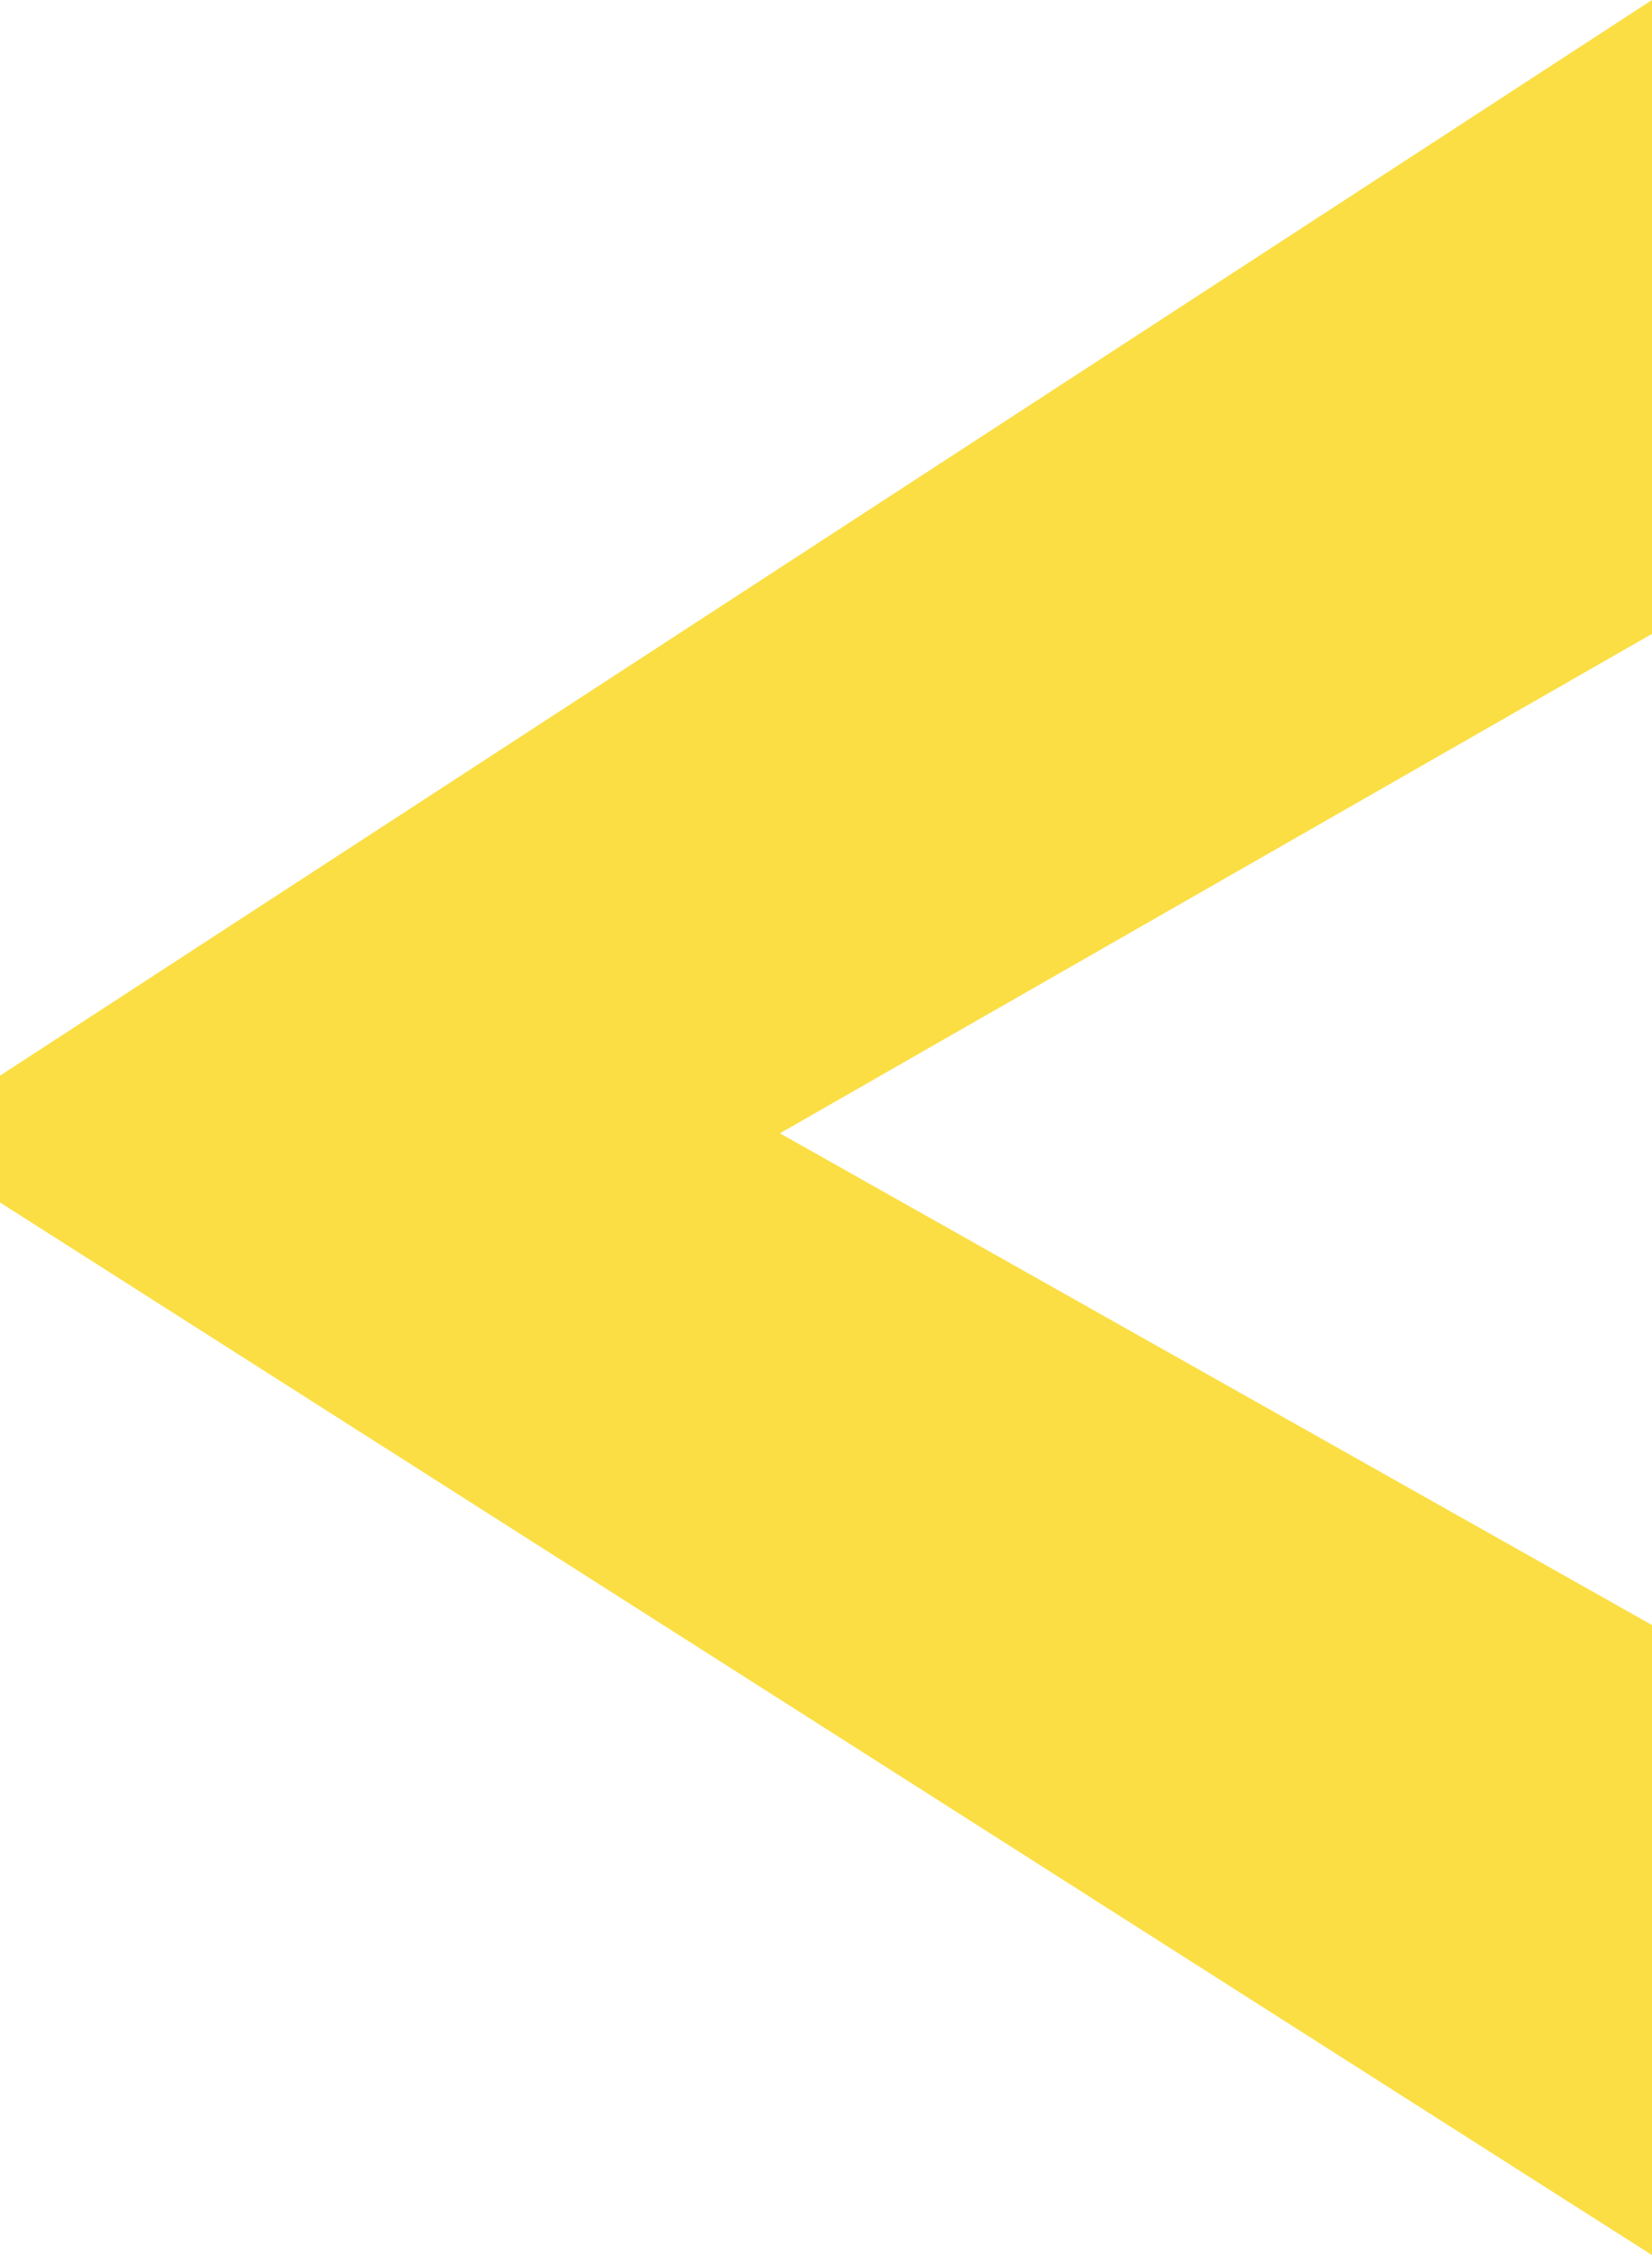
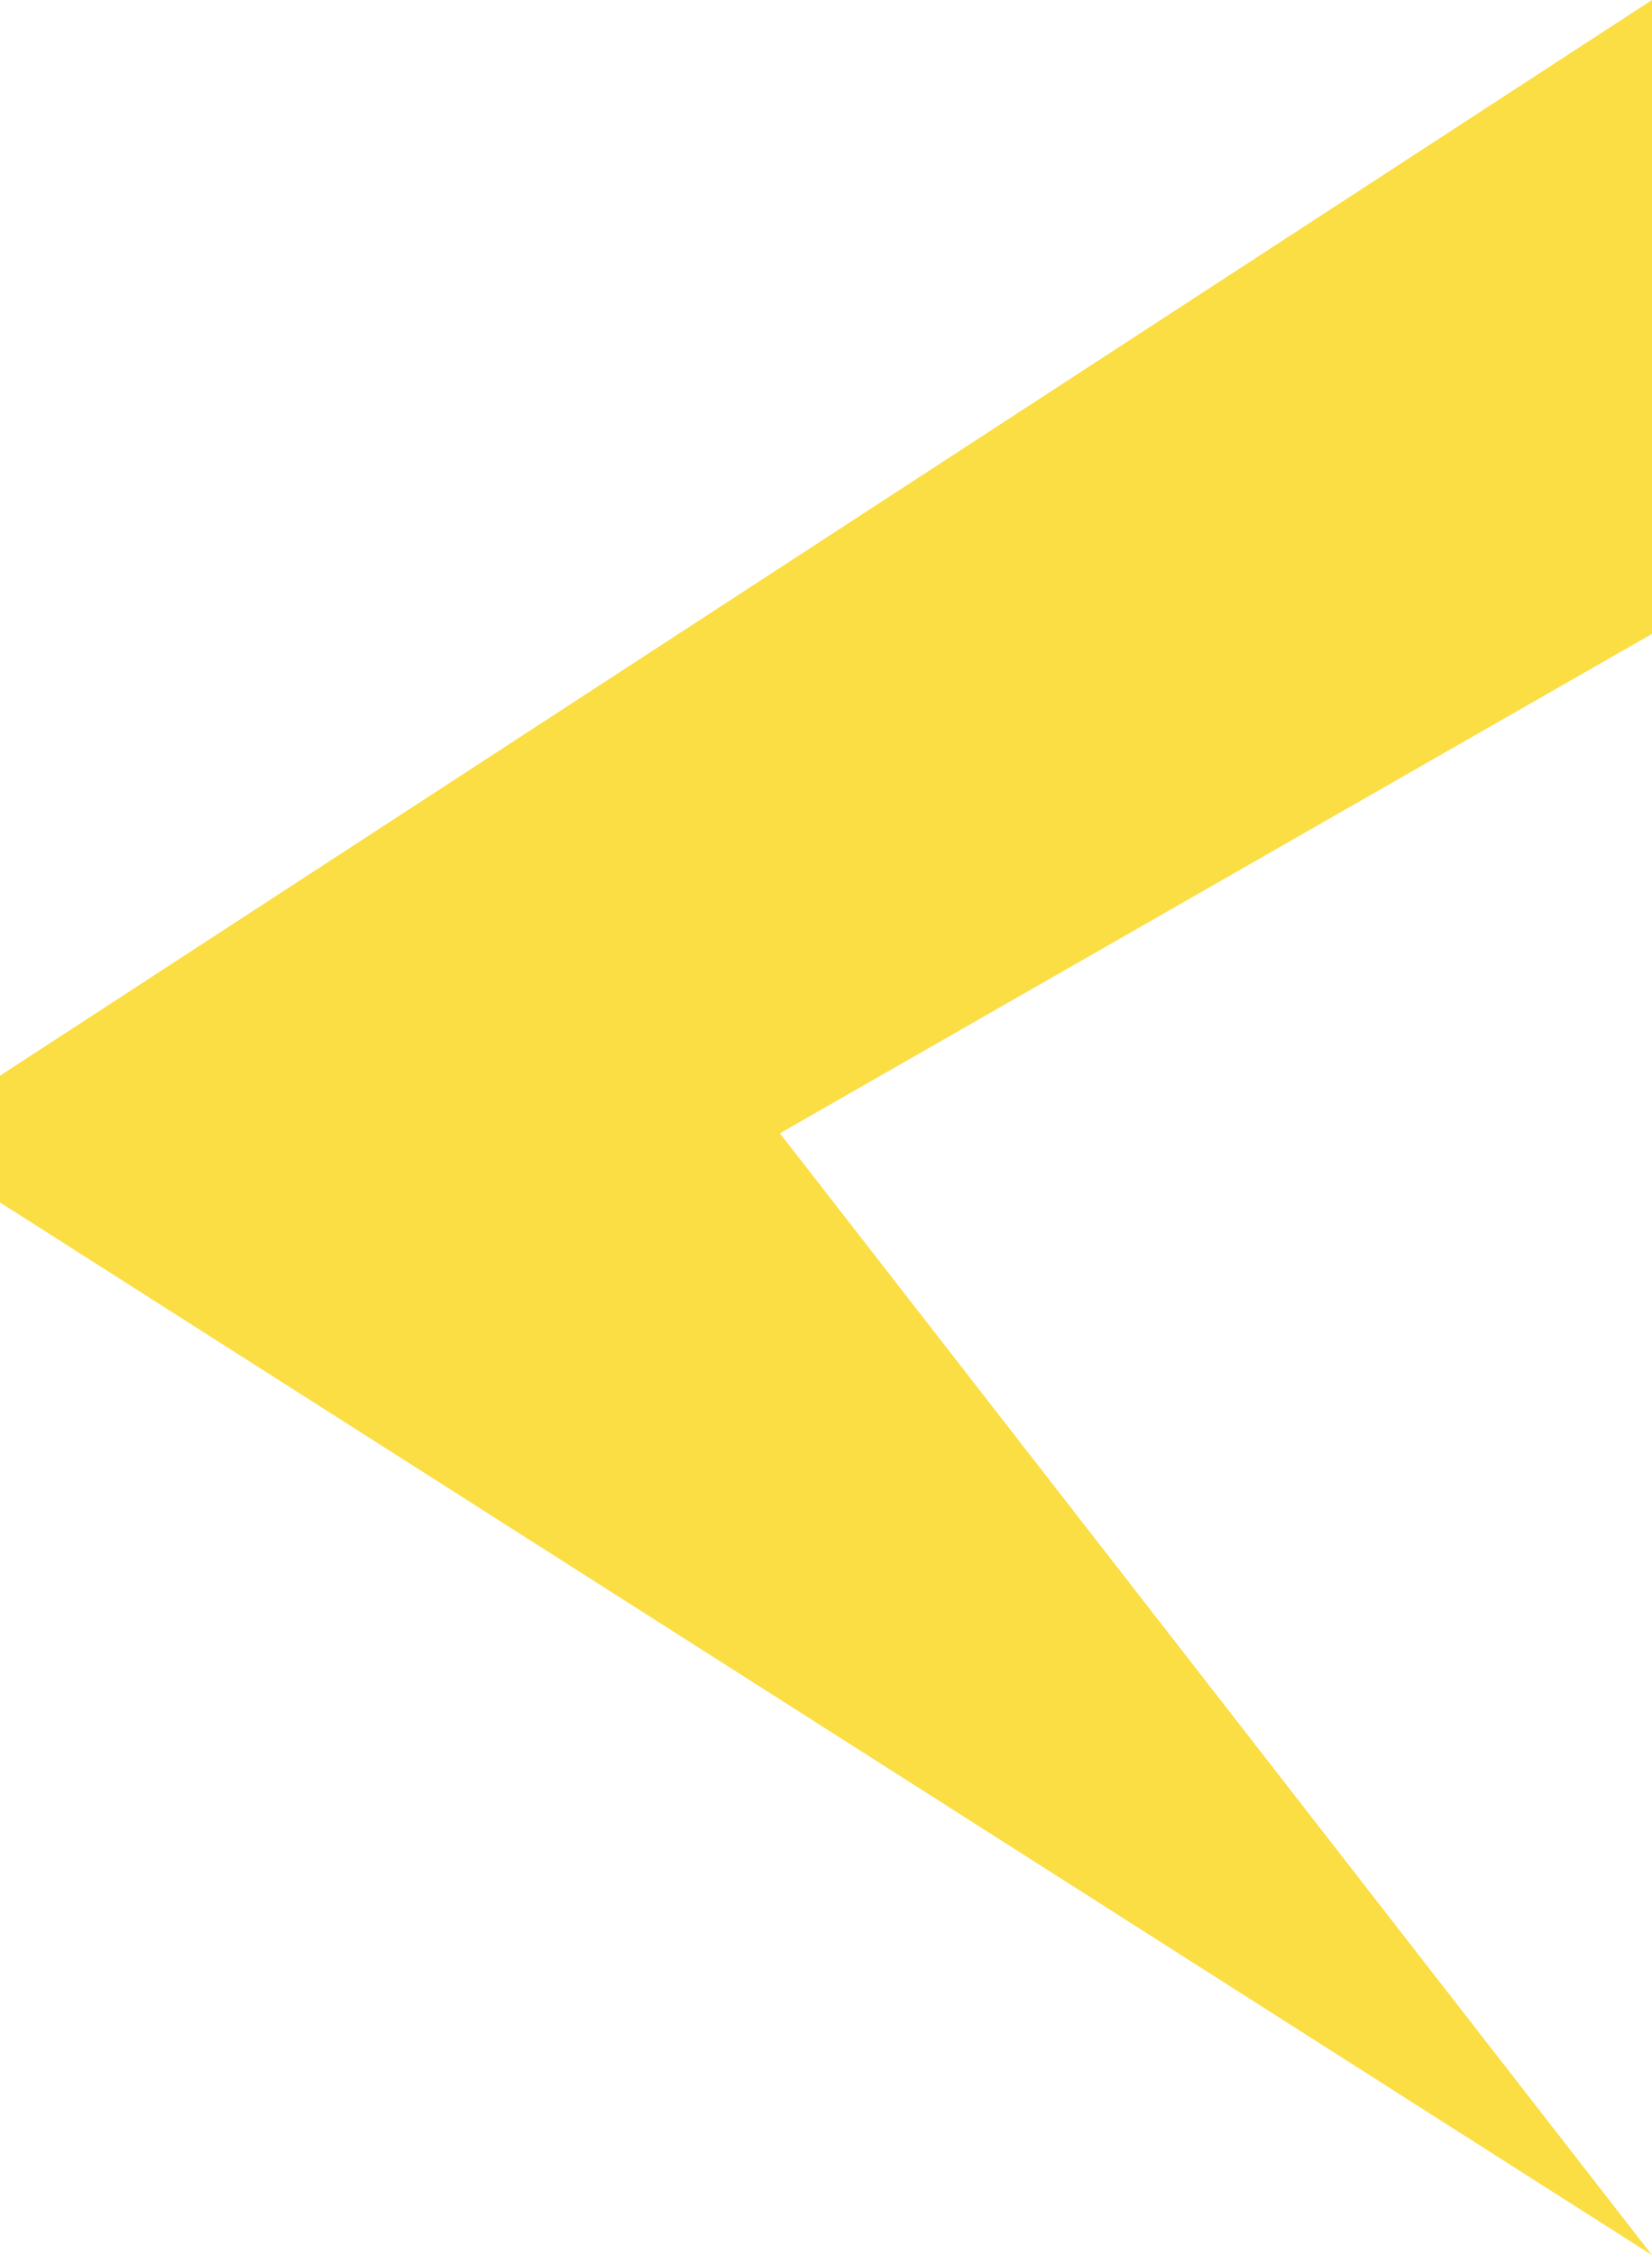
<svg xmlns="http://www.w3.org/2000/svg" width="217" height="296" viewBox="0 0 217 296" fill="none">
-   <path d="M217 0L-7.45058e-06 141.192V157.833L217 296V213.302L102.444 148.756L217 83.203V0Z" fill="#FBDE44" />
+   <path d="M217 0L-7.45058e-06 141.192V157.833L217 296L102.444 148.756L217 83.203V0Z" fill="#FBDE44" />
</svg>